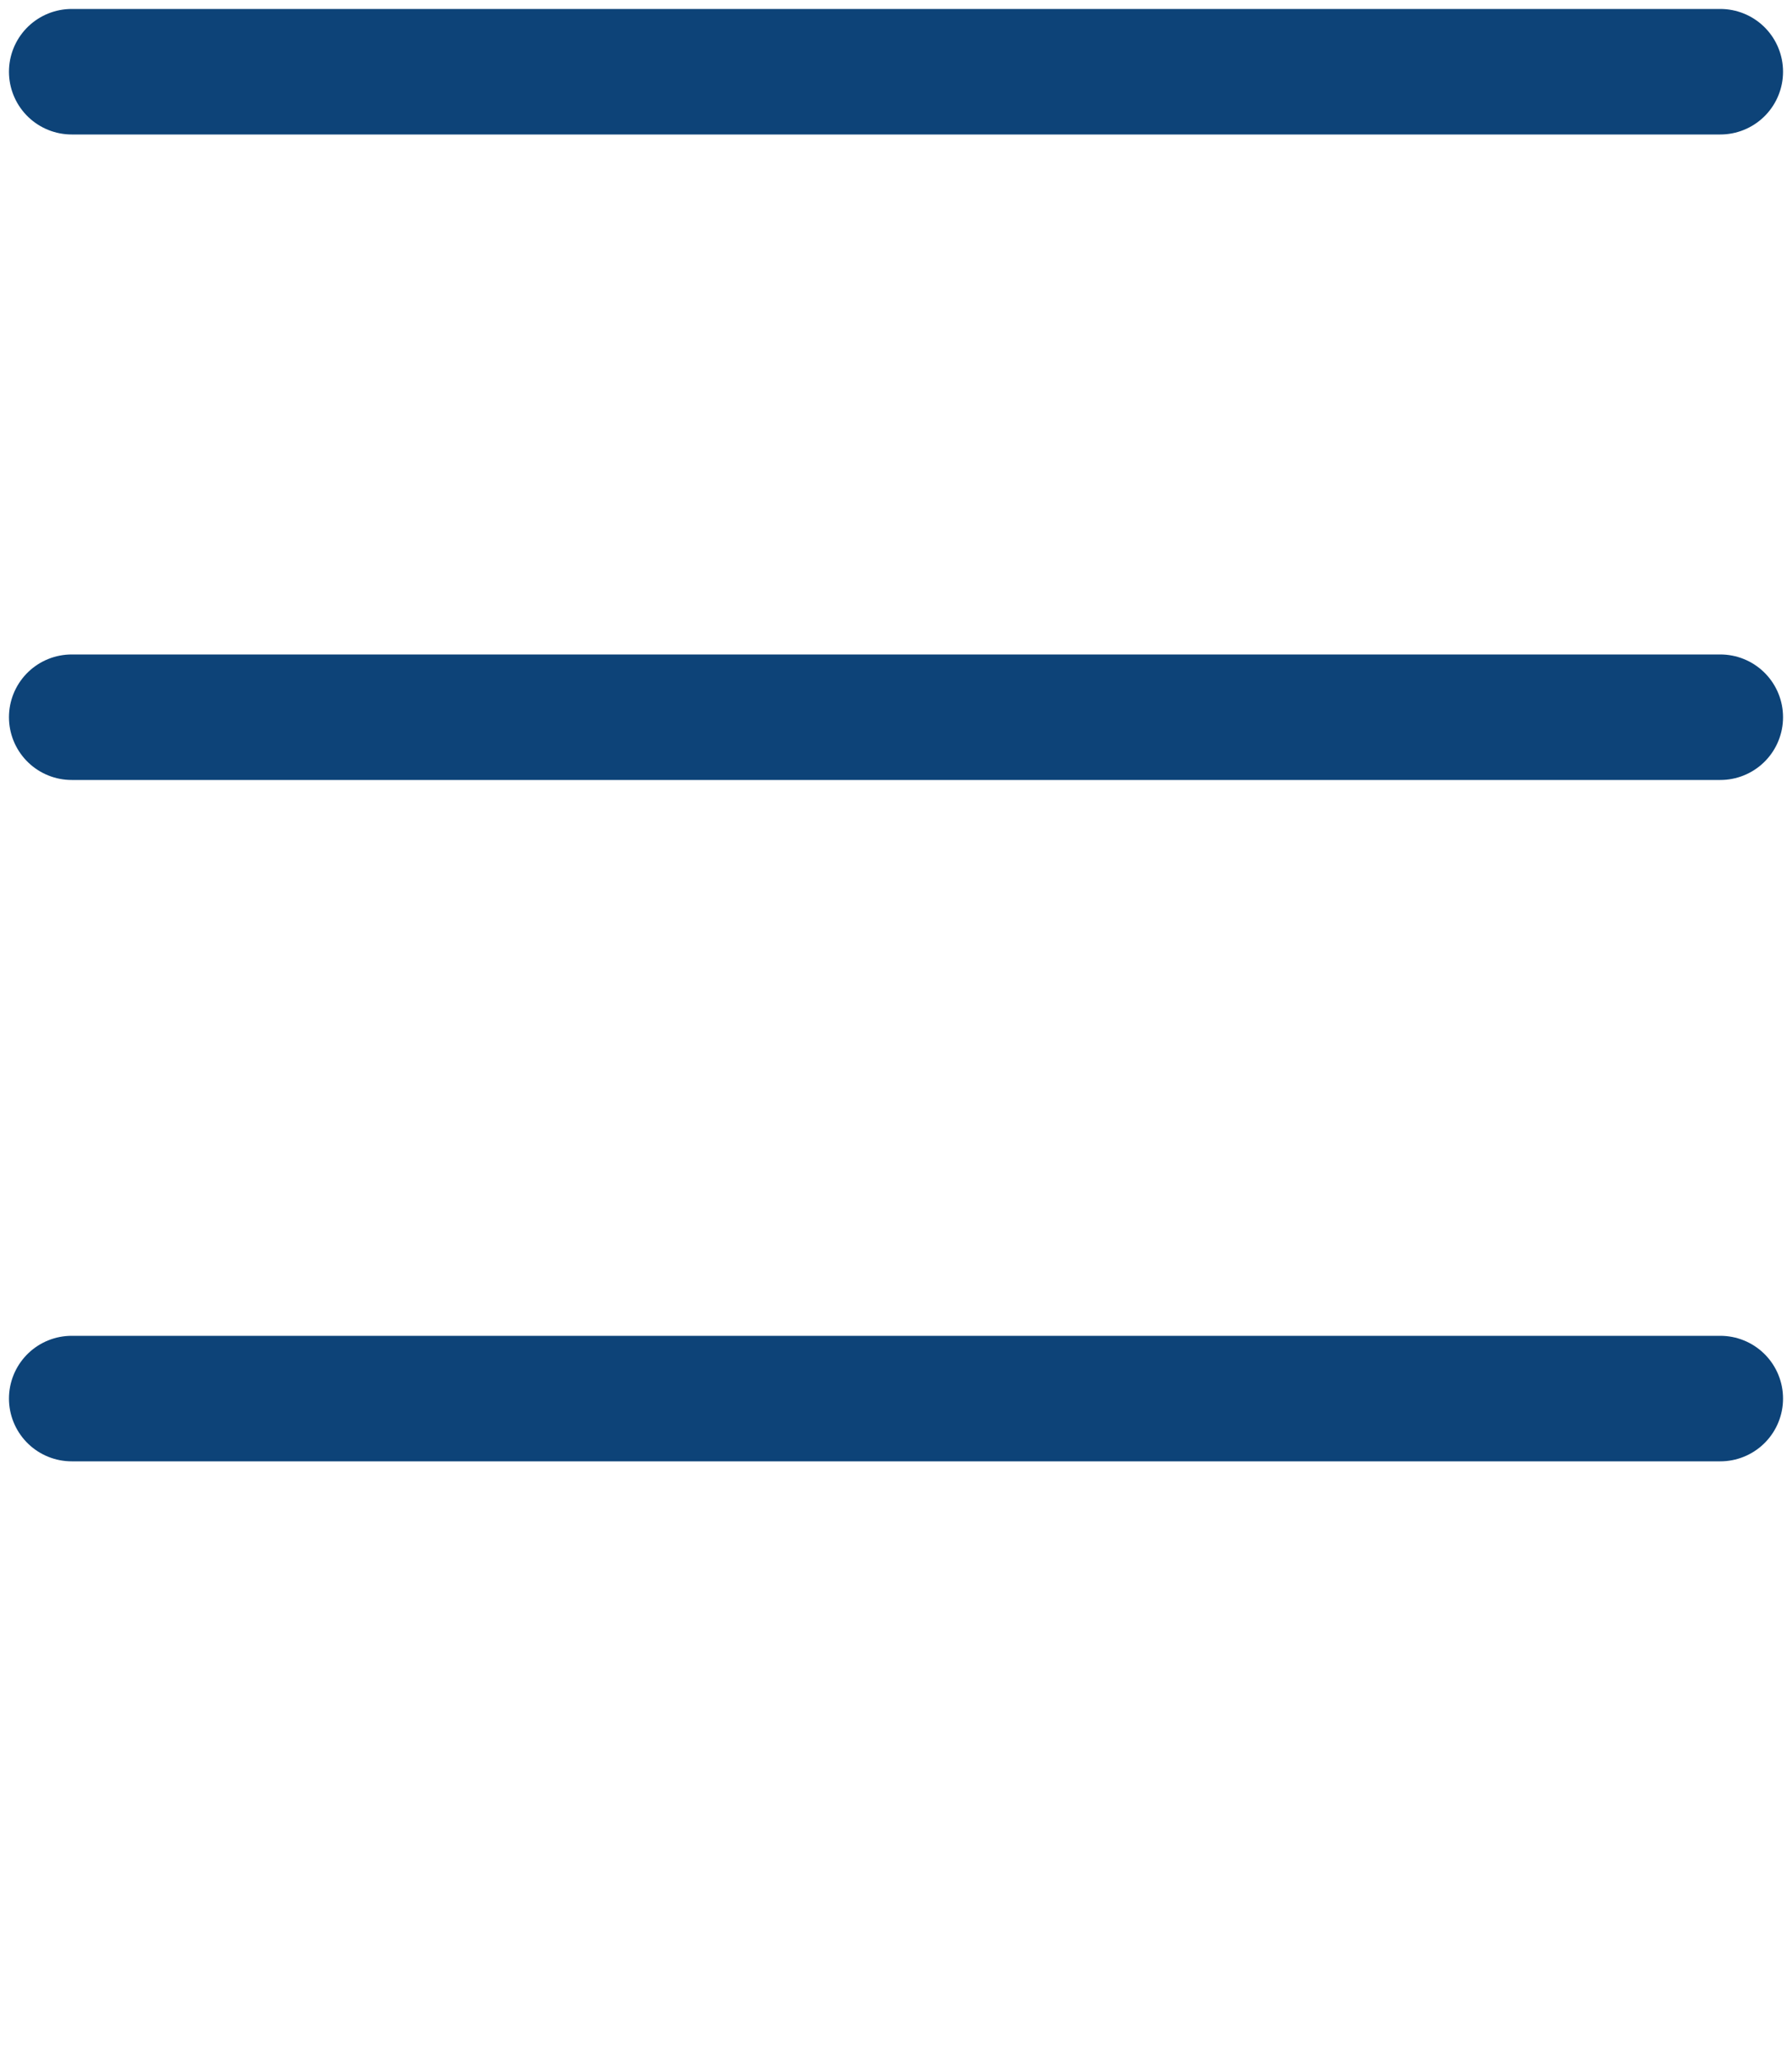
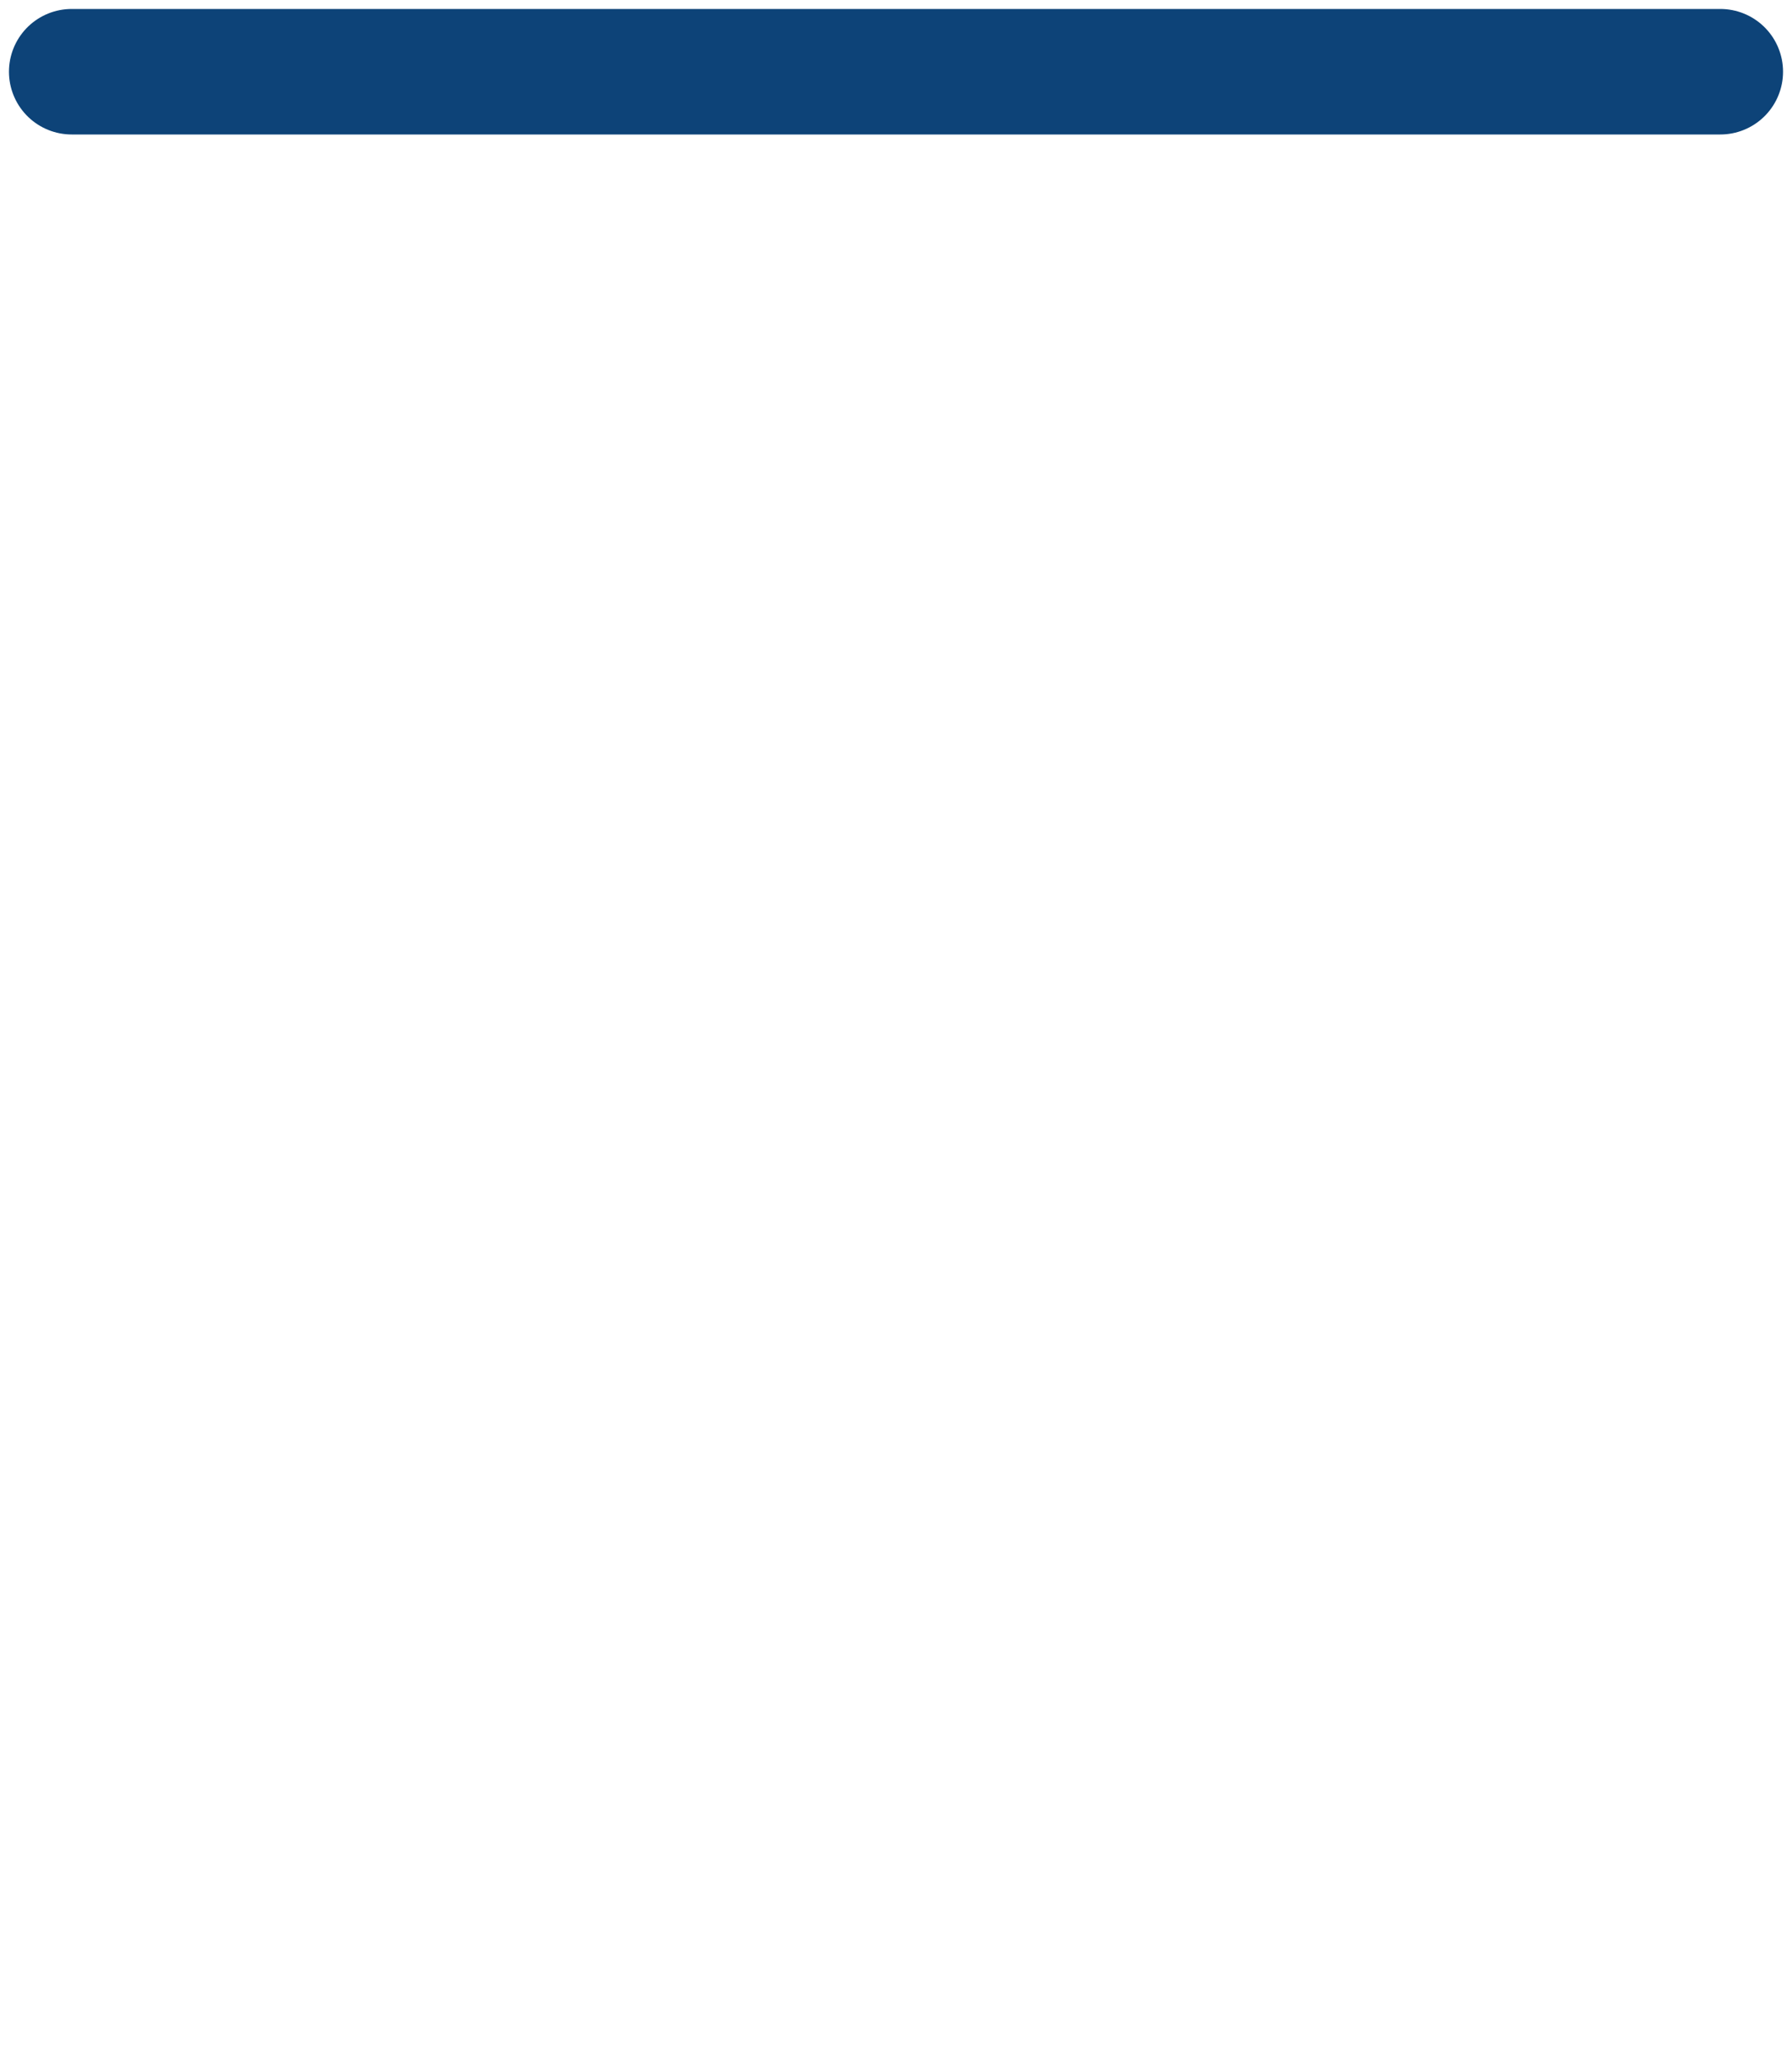
<svg xmlns="http://www.w3.org/2000/svg" viewBox="4 0 100 115" version="1.1">
  <style>
        svg {
            cursor: pointer;
            display: block;
        }

        .line {
            fill: none;
            stroke: #0d4378;
            stroke-width: 7px;
            stroke-linecap: round;
            stroke-linejoin: round;
        }

        .first {
            stroke: #0d4378;
            transform: translate(0px, 0px) rotate(0deg);
            transition: transform 0.25s ease;
            transform-origin: 50% 50%;
        }

        .cross {
            stroke: #0d4378;
        }

        .second {
            stroke: #0d4378;
            transform: translate(0px, 0px) rotate(0deg);
            transition: transform 0.25s ease;
            transform-origin: 50% 50%;
        }

        .line.cross {
            stroke-dasharray: 100px 110px;
            stroke-dashoffset: 0px;
        }

        .line.cross {
            transition: 0.35s stroke-dasharray ease 0.1s,
            0.35s stroke-dashoffset ease 0.1s;
        }

        .open .line.cross {
            transition: 0.35s stroke-dasharray ease 0s, 0.35s stroke-dashoffset ease 0s, 0.35s stroke ease 0s;
            stroke-dasharray: 50px 100px;
            stroke-dashoffset: 51px;
        }

        .open .line.second {
            transition: transform 0.25s ease;
            transform: translate(-26px, -30px) rotate(-45deg);
            transform-origin: 50% 50%;
        }

        .open .line.first {
            transition: transform 0.25s ease;
            transform: translate(-50px, 18px) rotate(45deg);
            transform-origin: 50% 50%;
        }

        .dark .line {
            stroke: #fff;
        }

        .dark .first {
            stroke: #fff;
        }

         .dark .cross {
            stroke: #fff;
        }

        .dark .second {
            stroke: #fff;
        }
    </style>
  <g>
    <line class="line first" x1="8" y1="4" x2="100" y2="4" />
-     <line class="line cross" x1="8" y1="40" x2="100" y2="40" />
-     <line class="line second" x1="8" y1="78" x2="100" y2="78" />
  </g>
</svg>